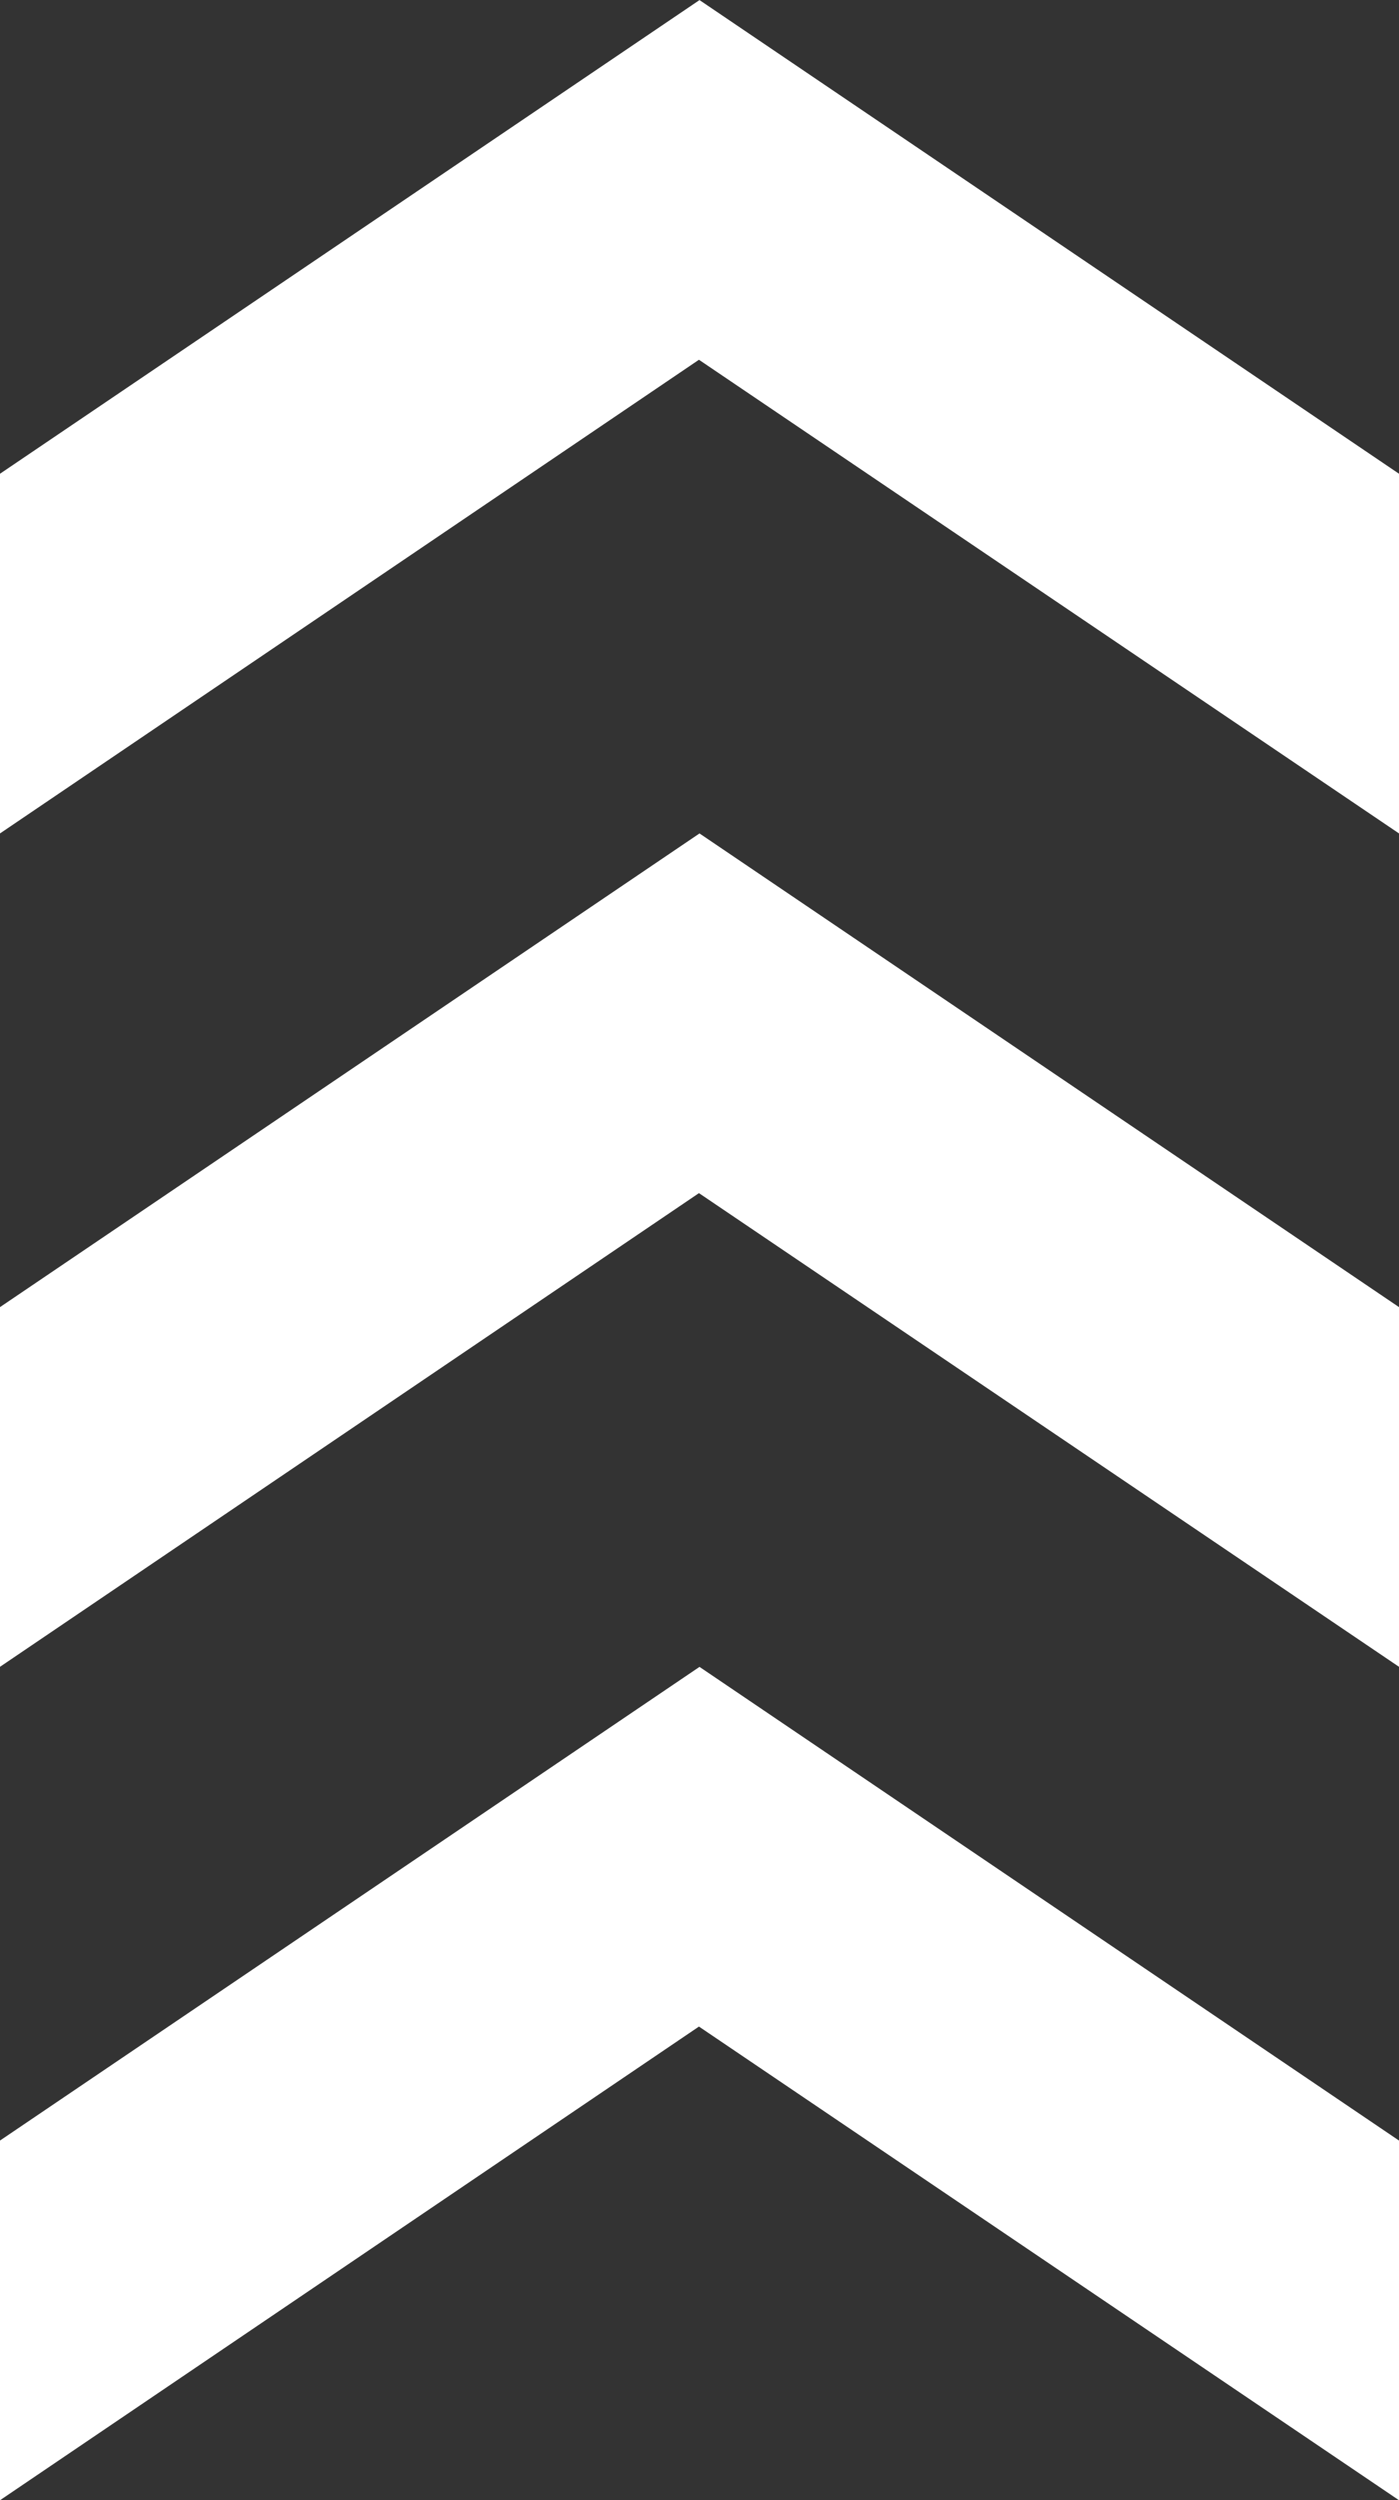
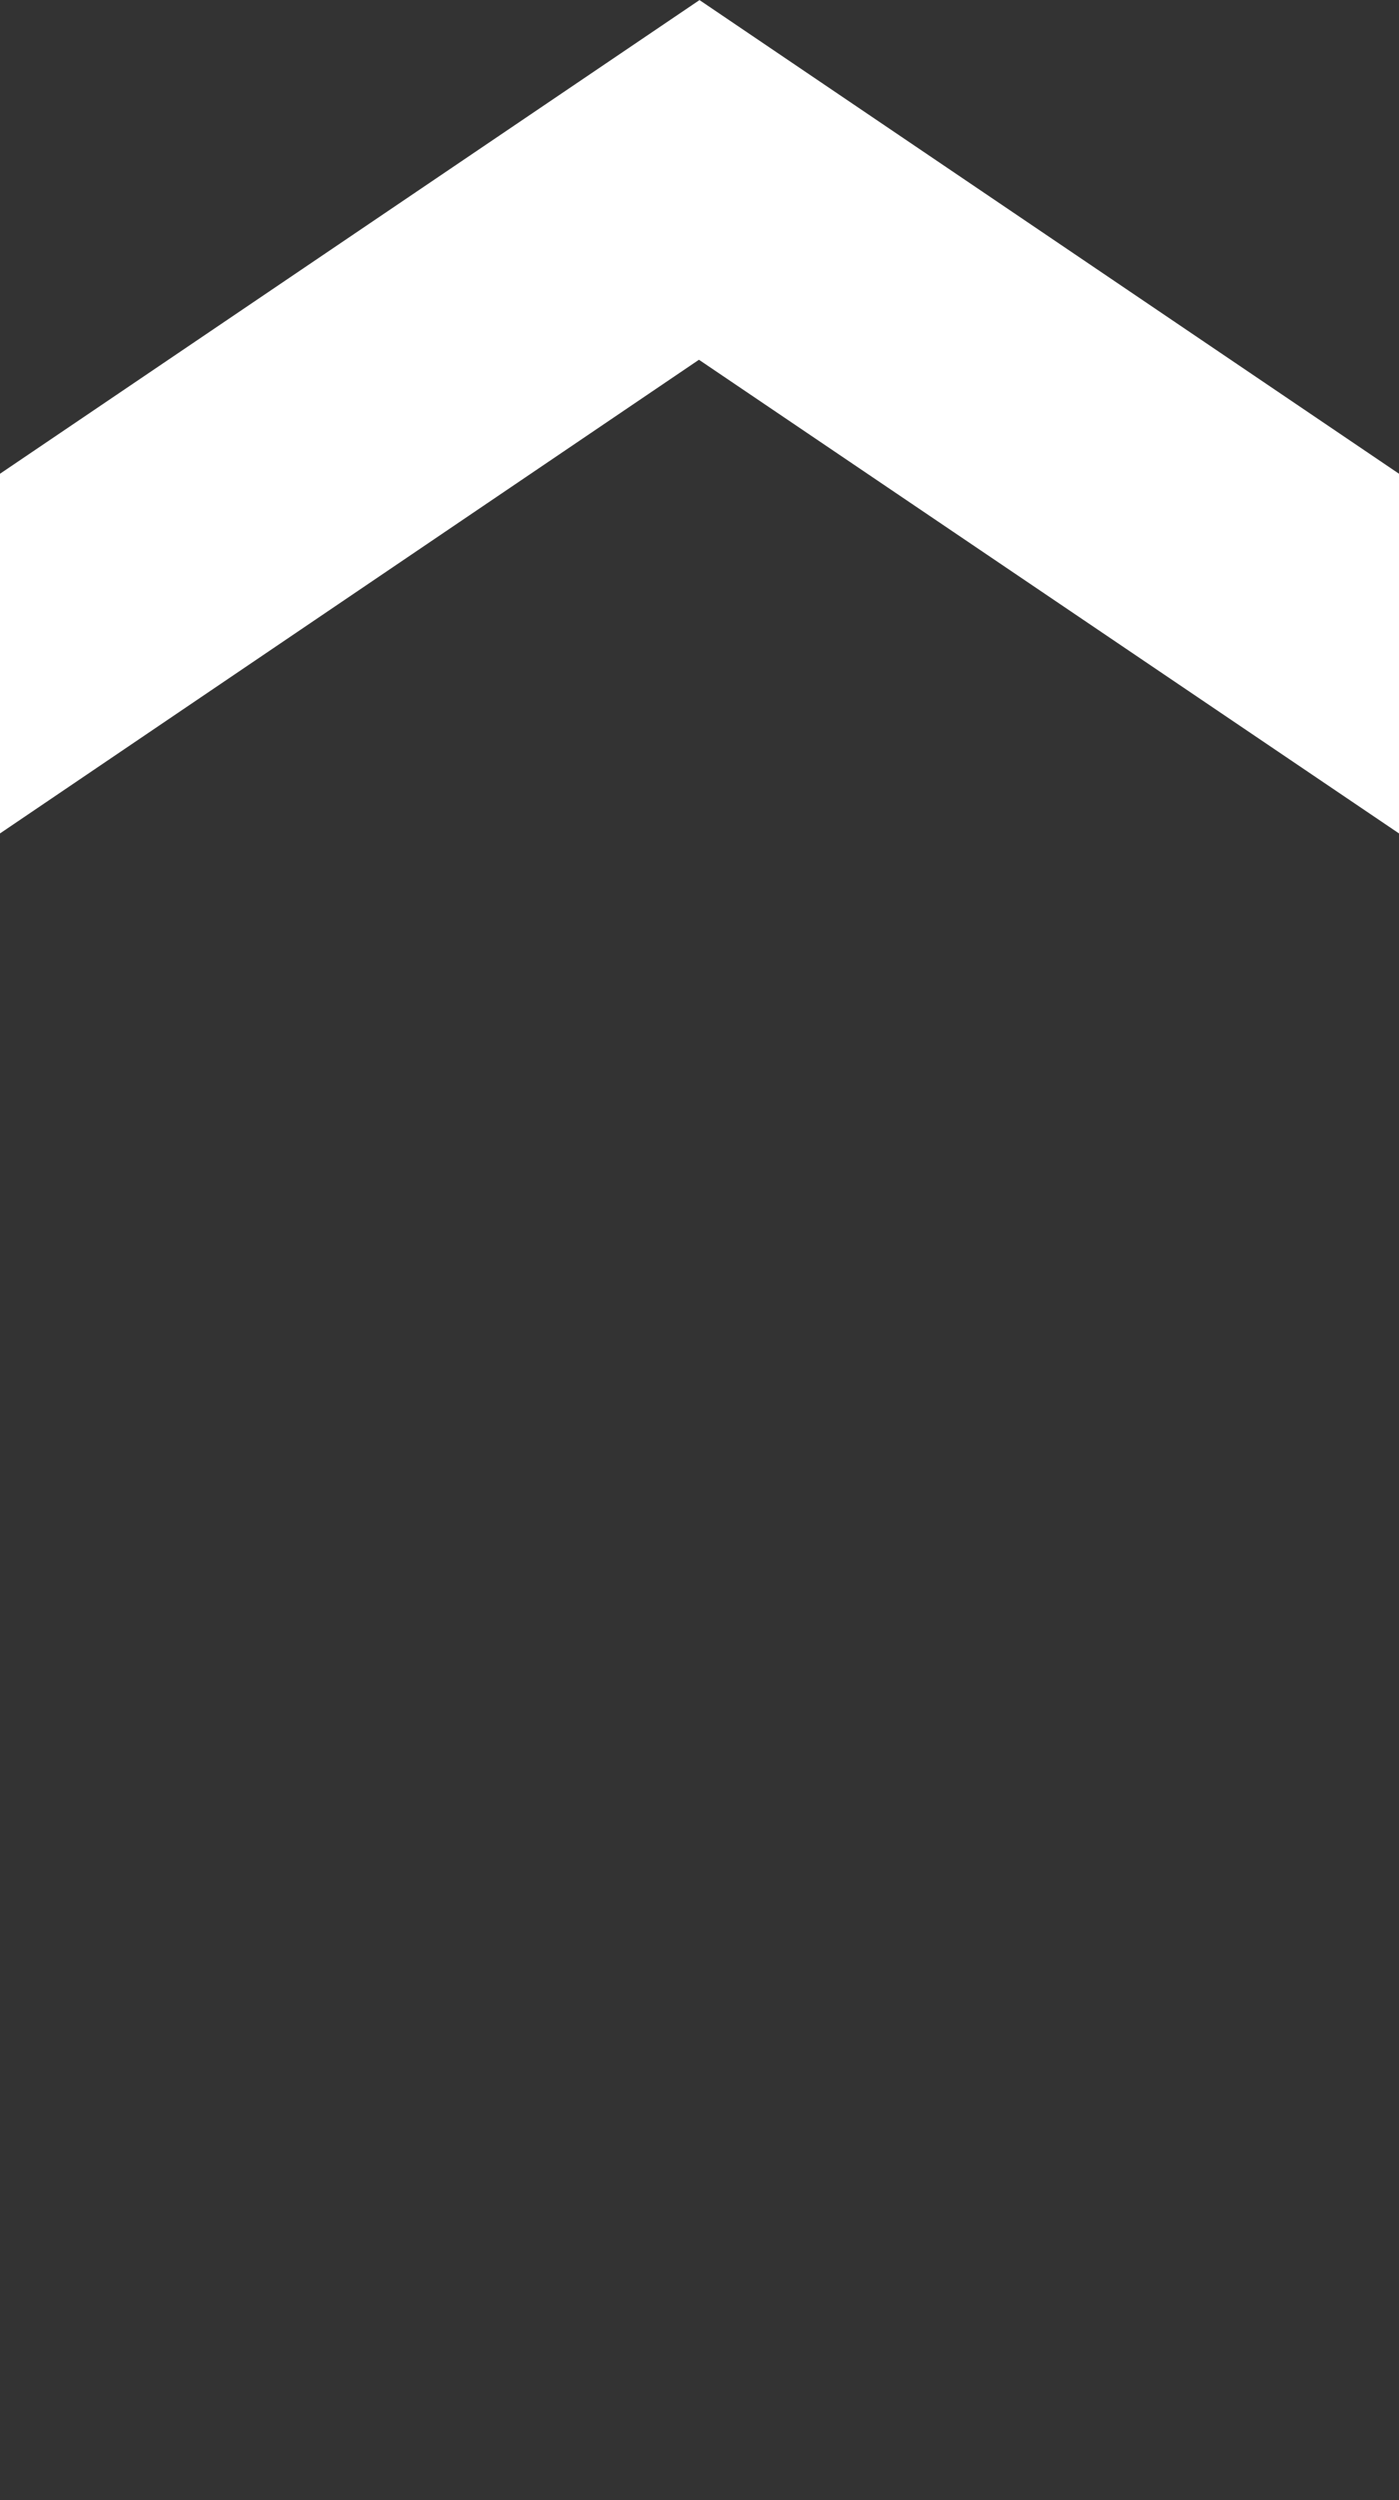
<svg xmlns="http://www.w3.org/2000/svg" width="20.232" height="36.145" viewBox="0 0 20.232 36.145">
  <rect x="0" y="0" width="20.232" height="36.145" fill="#333333" stroke="none" />
  <g id="Group_28178" data-name="Group 28178" transform="translate(-349 -3925.427)">
    <path id="Path_32718" data-name="Path 32718" d="M5.2,20.232H0L6.848,10.108,0,0H5.2l6.848,10.116Z" transform="translate(349 3937.476) rotate(-90)" fill="#fff" />
-     <path id="Path_32719" data-name="Path 32719" d="M5.2,20.232H0L6.848,10.108,0,0H5.2l6.848,10.116Z" transform="translate(349 3949.524) rotate(-90)" fill="#fff" />
-     <path id="Path_32720" data-name="Path 32720" d="M5.2,20.232H0L6.848,10.108,0,0H5.2l6.848,10.116Z" transform="translate(349 3961.573) rotate(-90)" fill="#fff" />
  </g>
</svg>